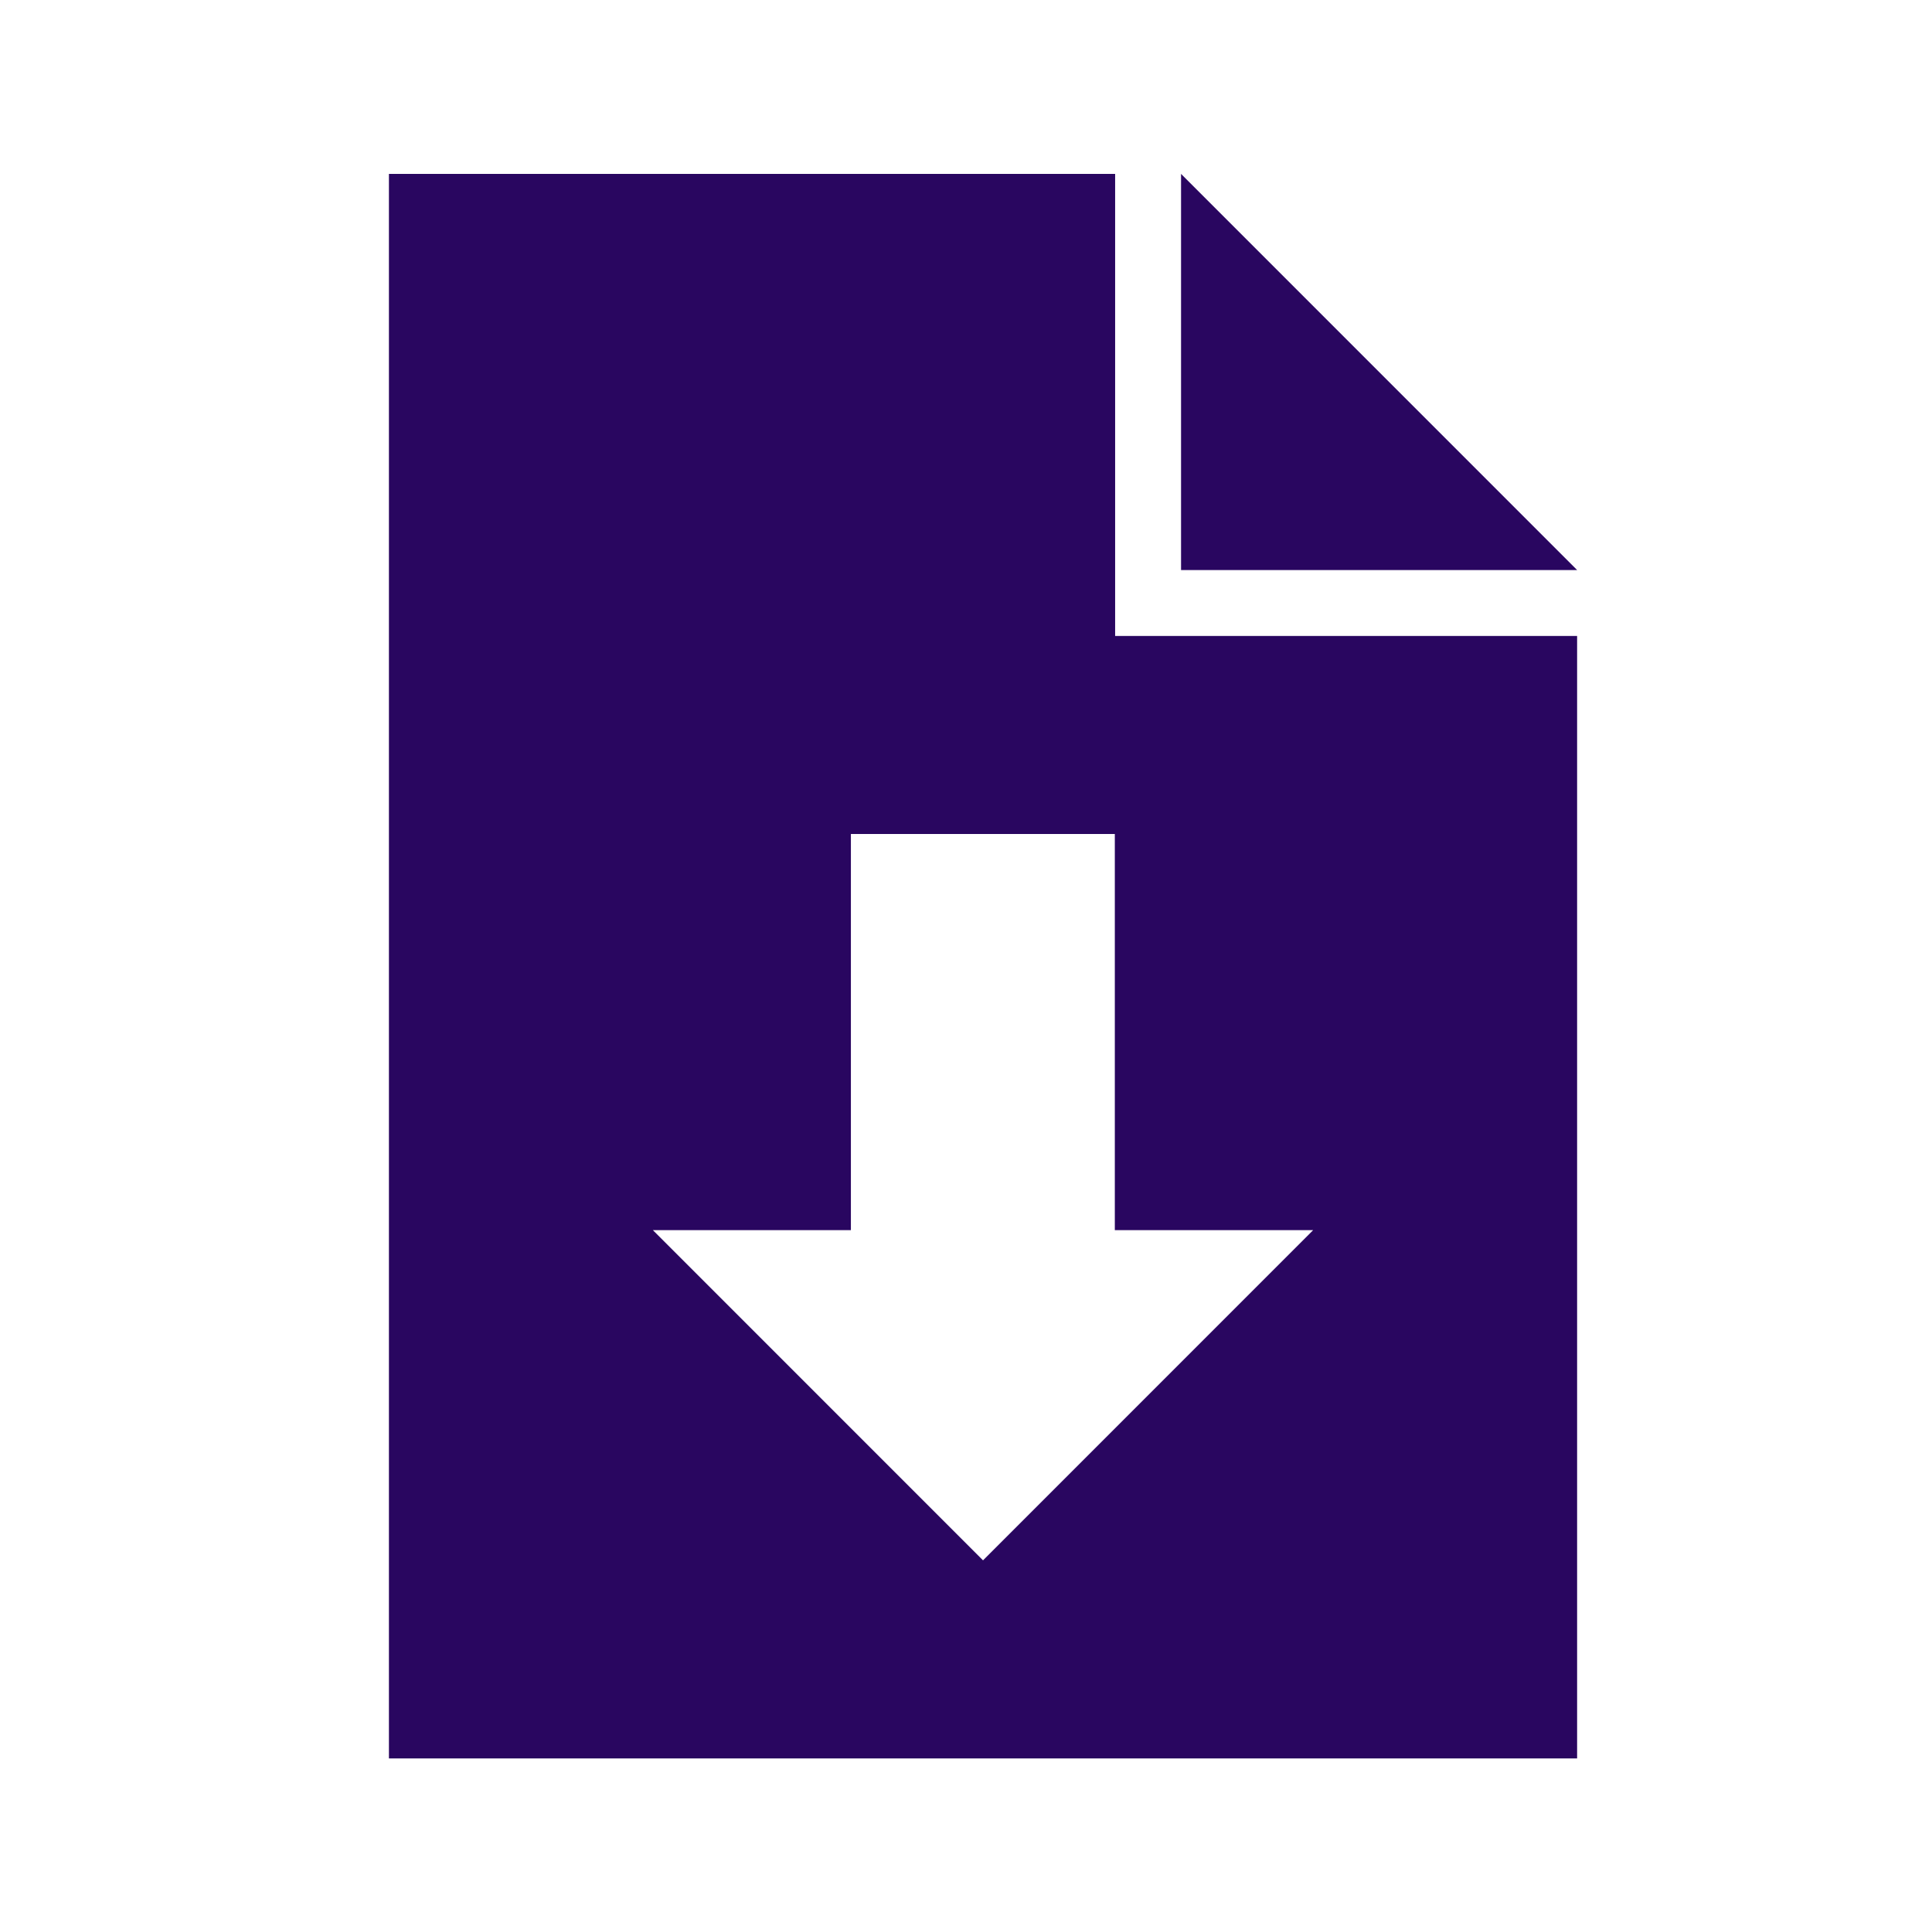
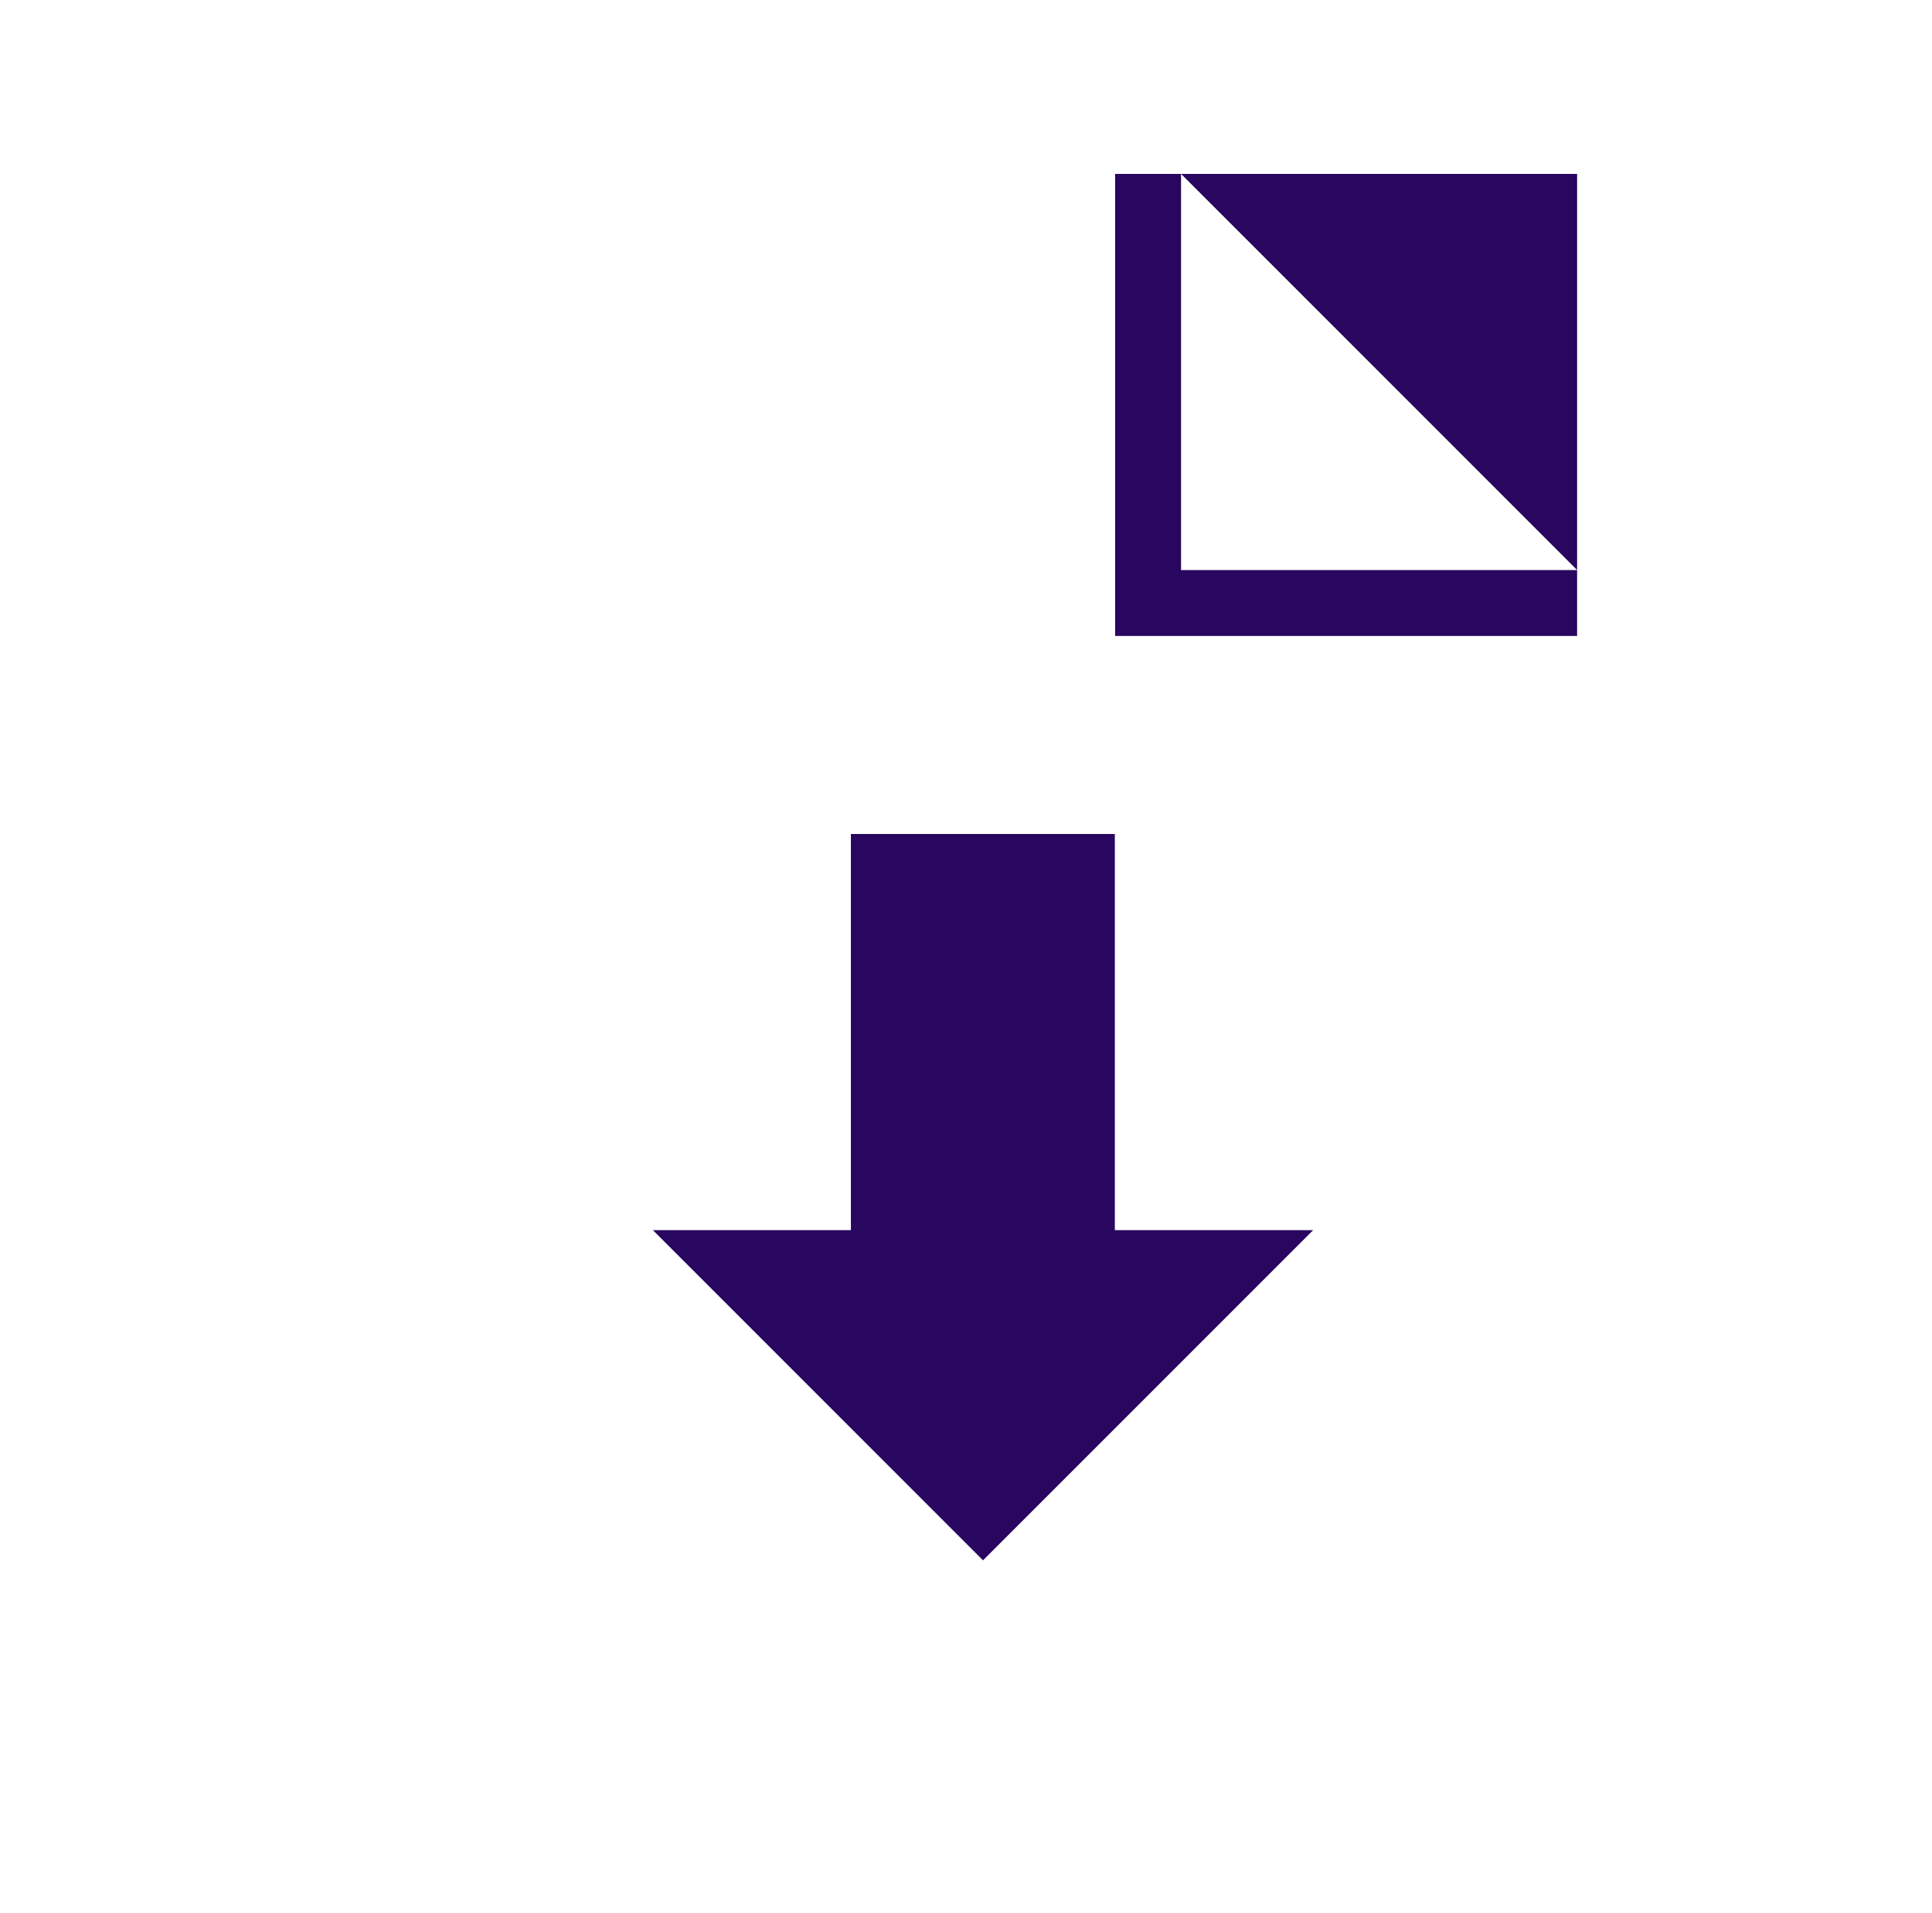
<svg xmlns="http://www.w3.org/2000/svg" width="100" height="99" viewBox="0 0 100 99" fill="none">
-   <path d="M61.131 9V29.5H81.631L61.131 9ZM57.719 9H20.131V91H81.631V32.911H57.719V9ZM67.969 63.661L50.881 80.75L33.792 63.661H44.042V43.161H57.703V63.661H67.969Z" fill="#290660" />
+   <path d="M61.131 9V29.5H81.631L61.131 9ZM57.719 9H20.131H81.631V32.911H57.719V9ZM67.969 63.661L50.881 80.75L33.792 63.661H44.042V43.161H57.703V63.661H67.969Z" fill="#290660" />
</svg>